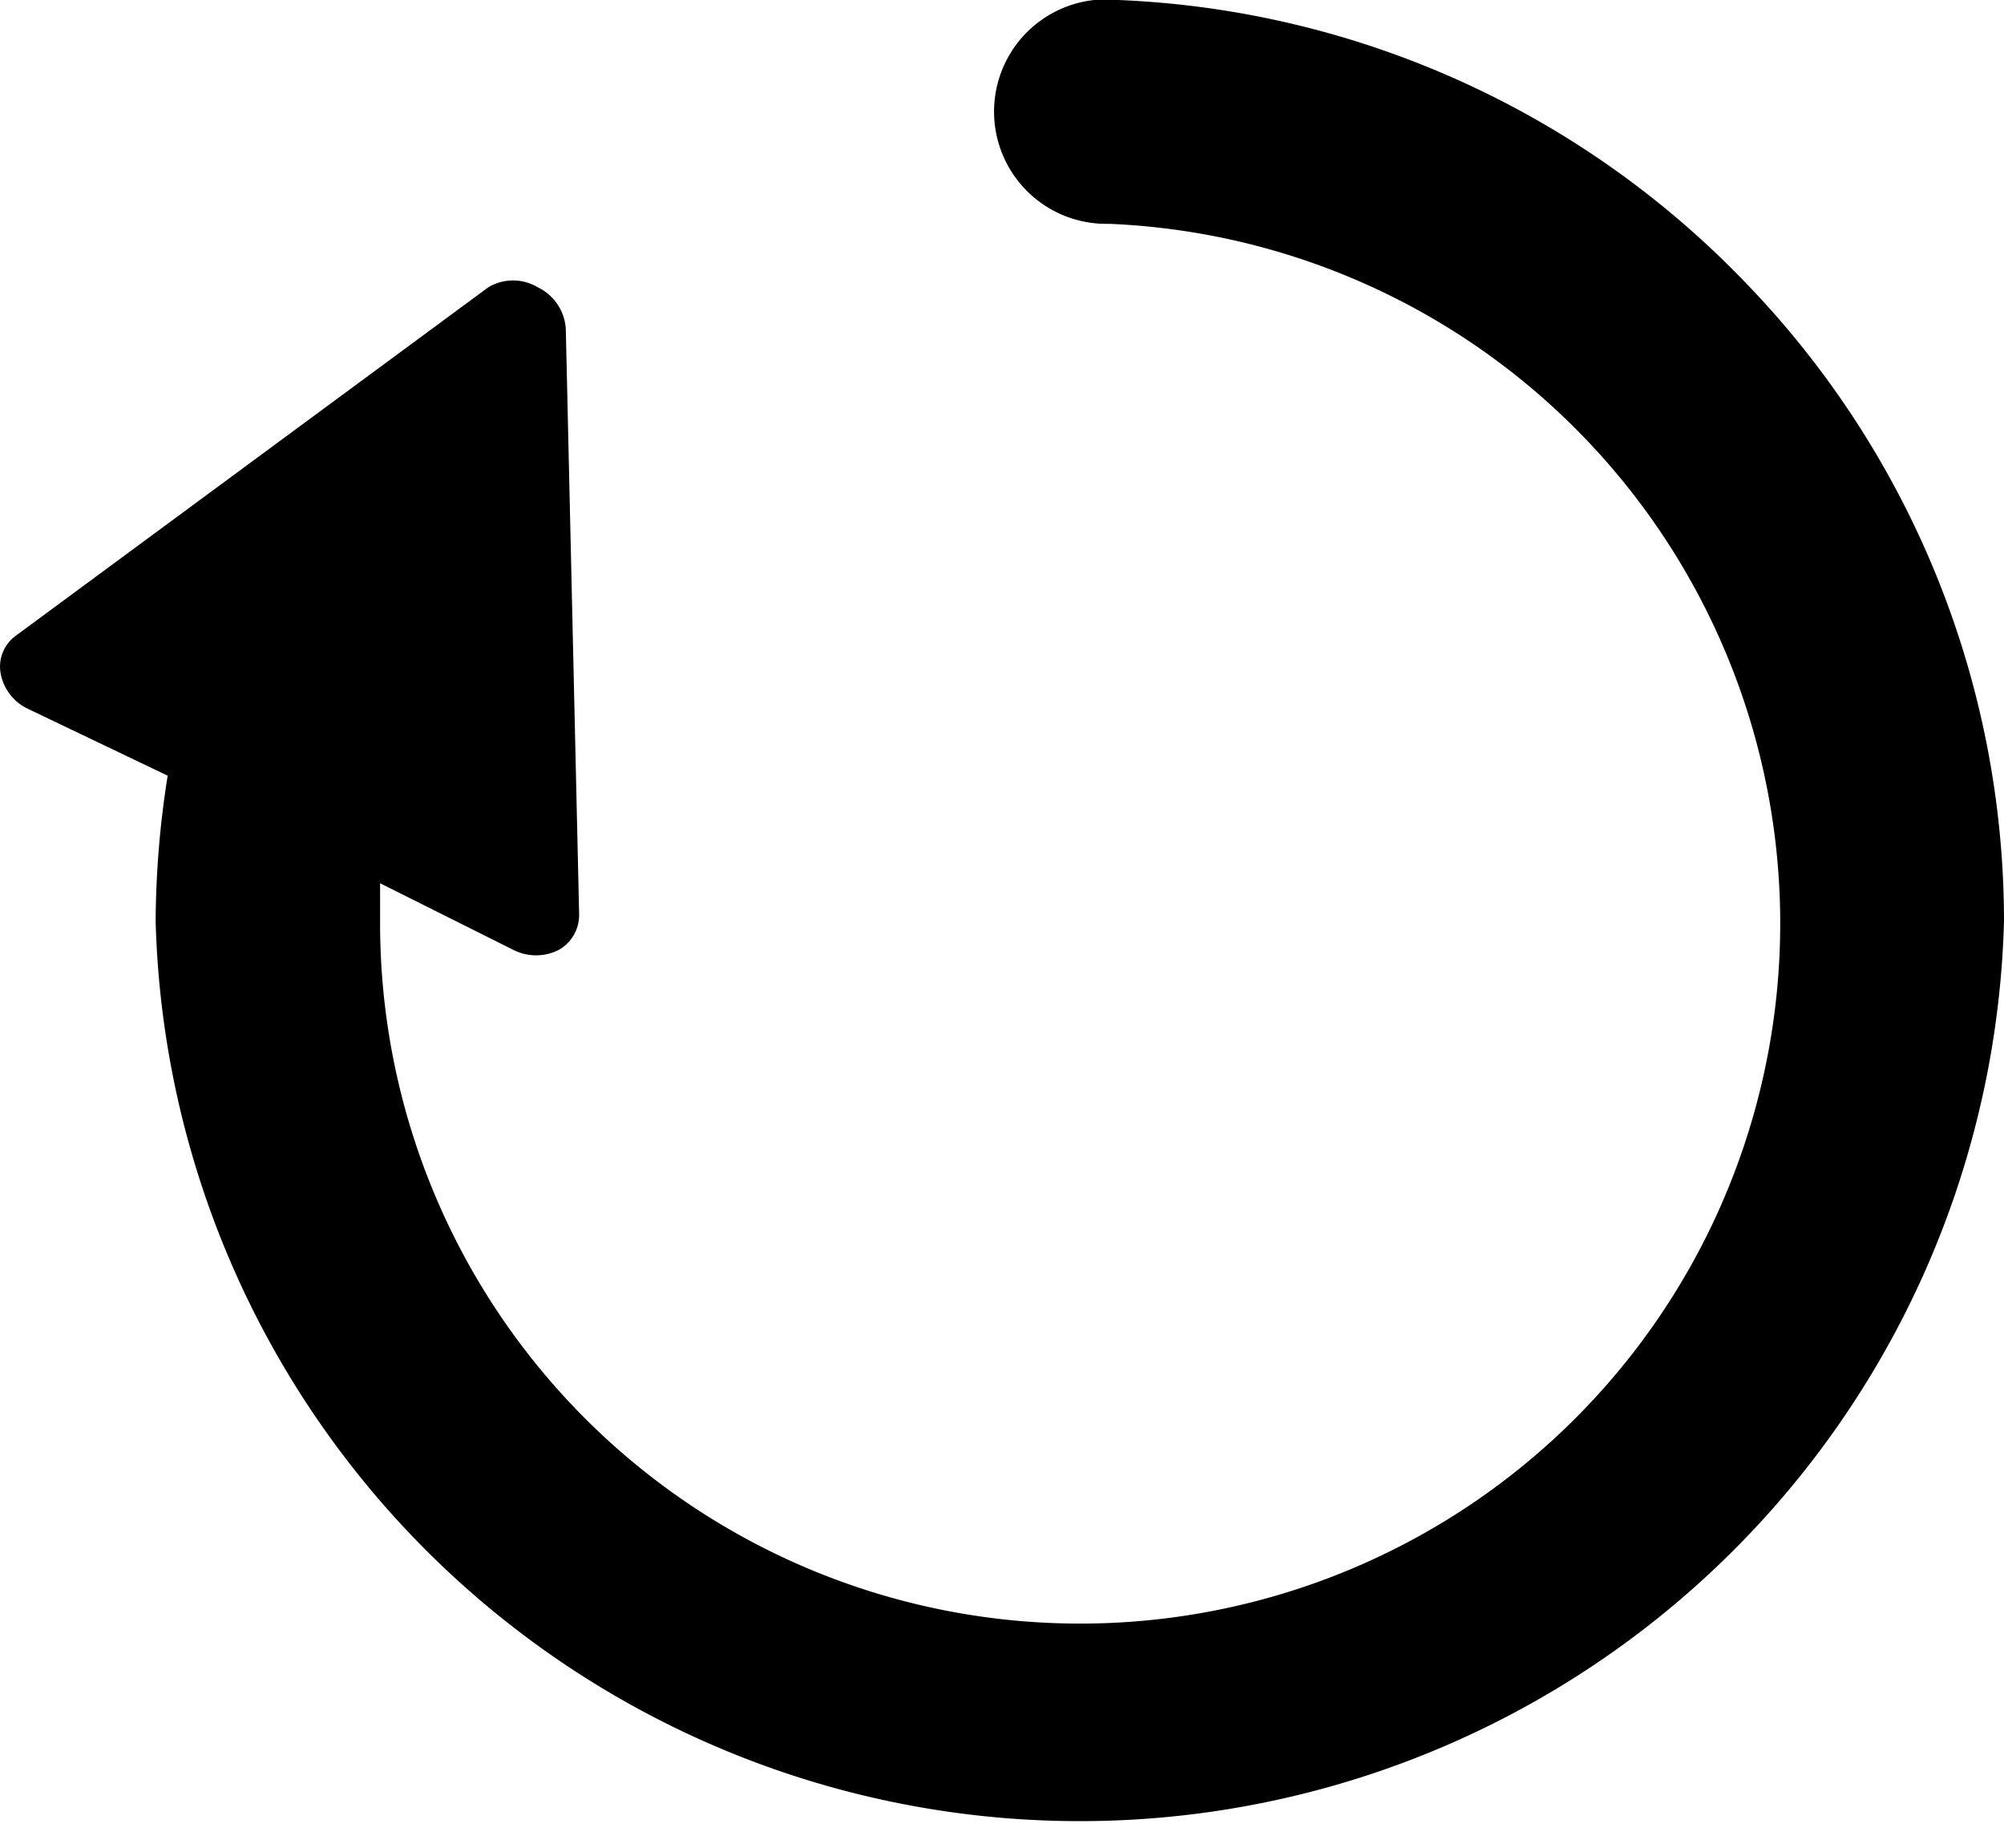
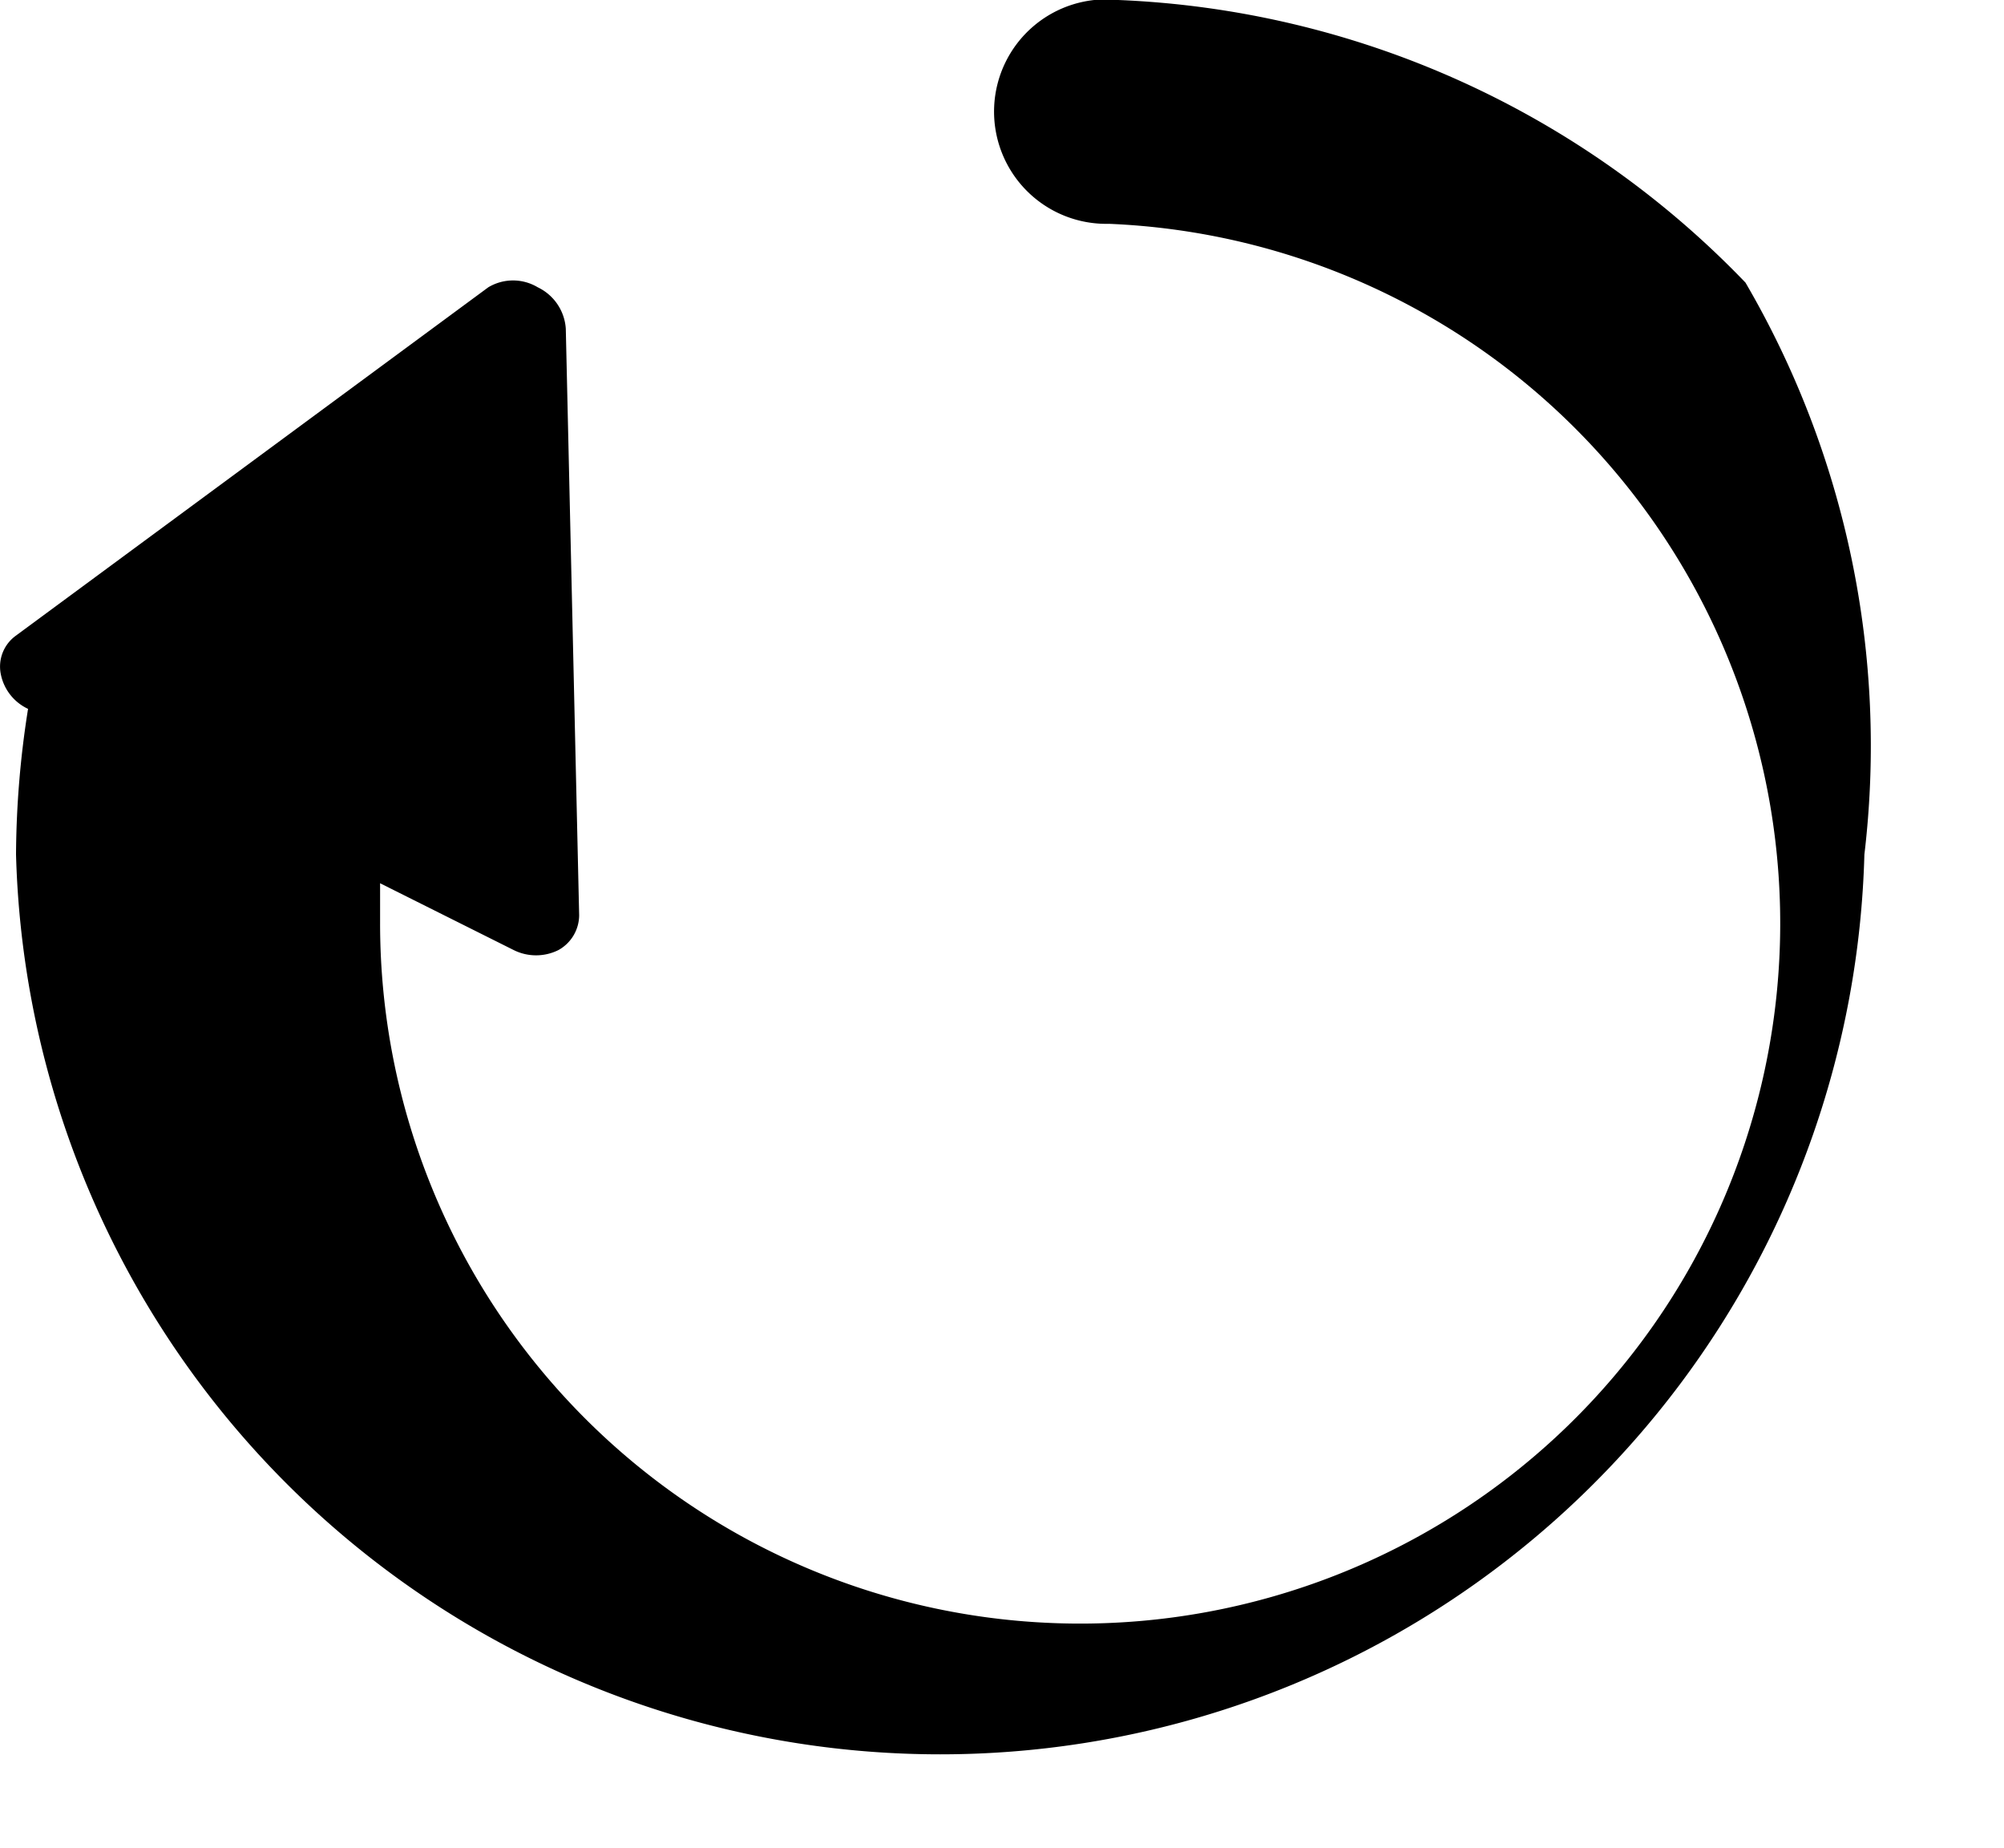
<svg xmlns="http://www.w3.org/2000/svg" viewBox="0 0 30 27.66">
  <title>loding</title>
-   <path d="M26.13,4.23A13.79,13.79,0,0,0,16.74,0a1.68,1.68,0,1,0-.14,3.35A10.48,10.48,0,1,1,5.69,13.82c0-.2,0-.4,0-.6l2,1a.75.75,0,0,0,.67,0,.6.6,0,0,0,.31-.52l-.2-8.78a.74.74,0,0,0-.42-.62.72.72,0,0,0-.74,0L.23,9.52a.57.57,0,0,0-.22.56.73.73,0,0,0,.41.53l2.09,1a14.25,14.25,0,0,0-.18,2.18,13.84,13.84,0,0,0,27.67,0A13.75,13.75,0,0,0,26.13,4.23Z" />
+   <path d="M26.13,4.23A13.79,13.79,0,0,0,16.74,0a1.68,1.68,0,1,0-.14,3.35A10.48,10.48,0,1,1,5.69,13.82c0-.2,0-.4,0-.6l2,1a.75.75,0,0,0,.67,0,.6.6,0,0,0,.31-.52l-.2-8.78a.74.74,0,0,0-.42-.62.72.72,0,0,0-.74,0L.23,9.52a.57.57,0,0,0-.22.56.73.73,0,0,0,.41.53a14.25,14.25,0,0,0-.18,2.18,13.84,13.84,0,0,0,27.67,0A13.75,13.75,0,0,0,26.13,4.23Z" />
</svg>